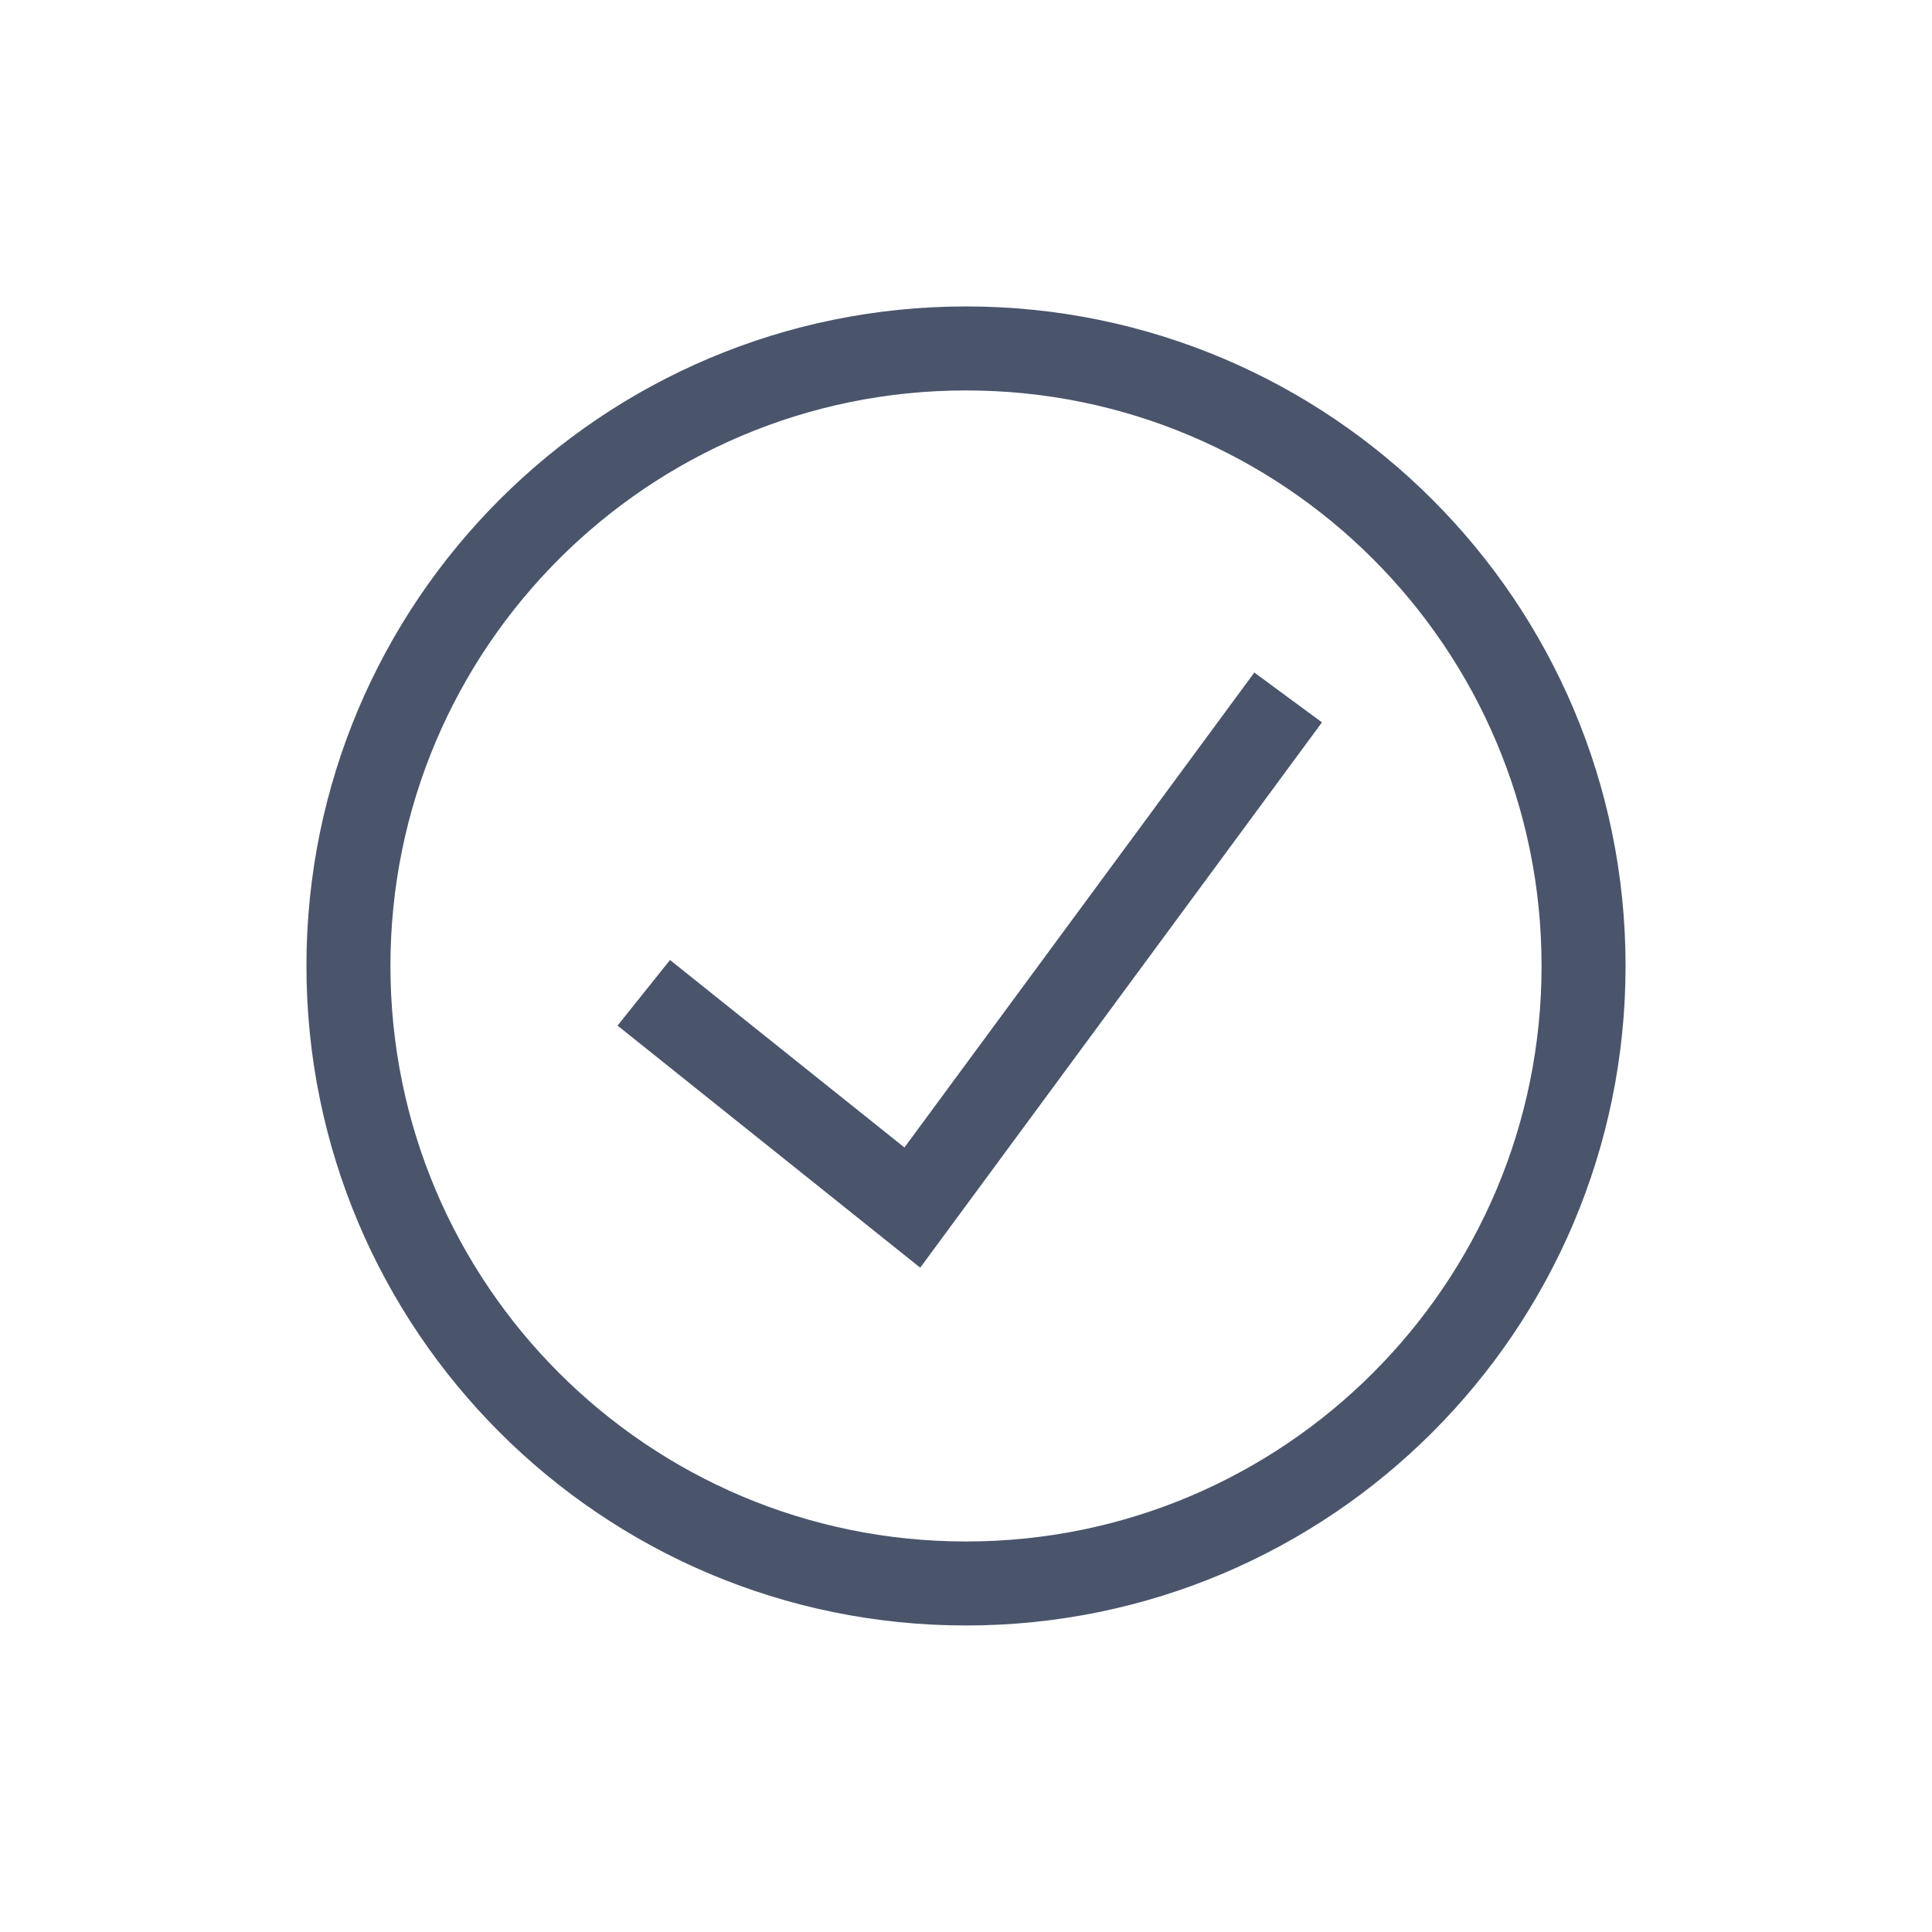
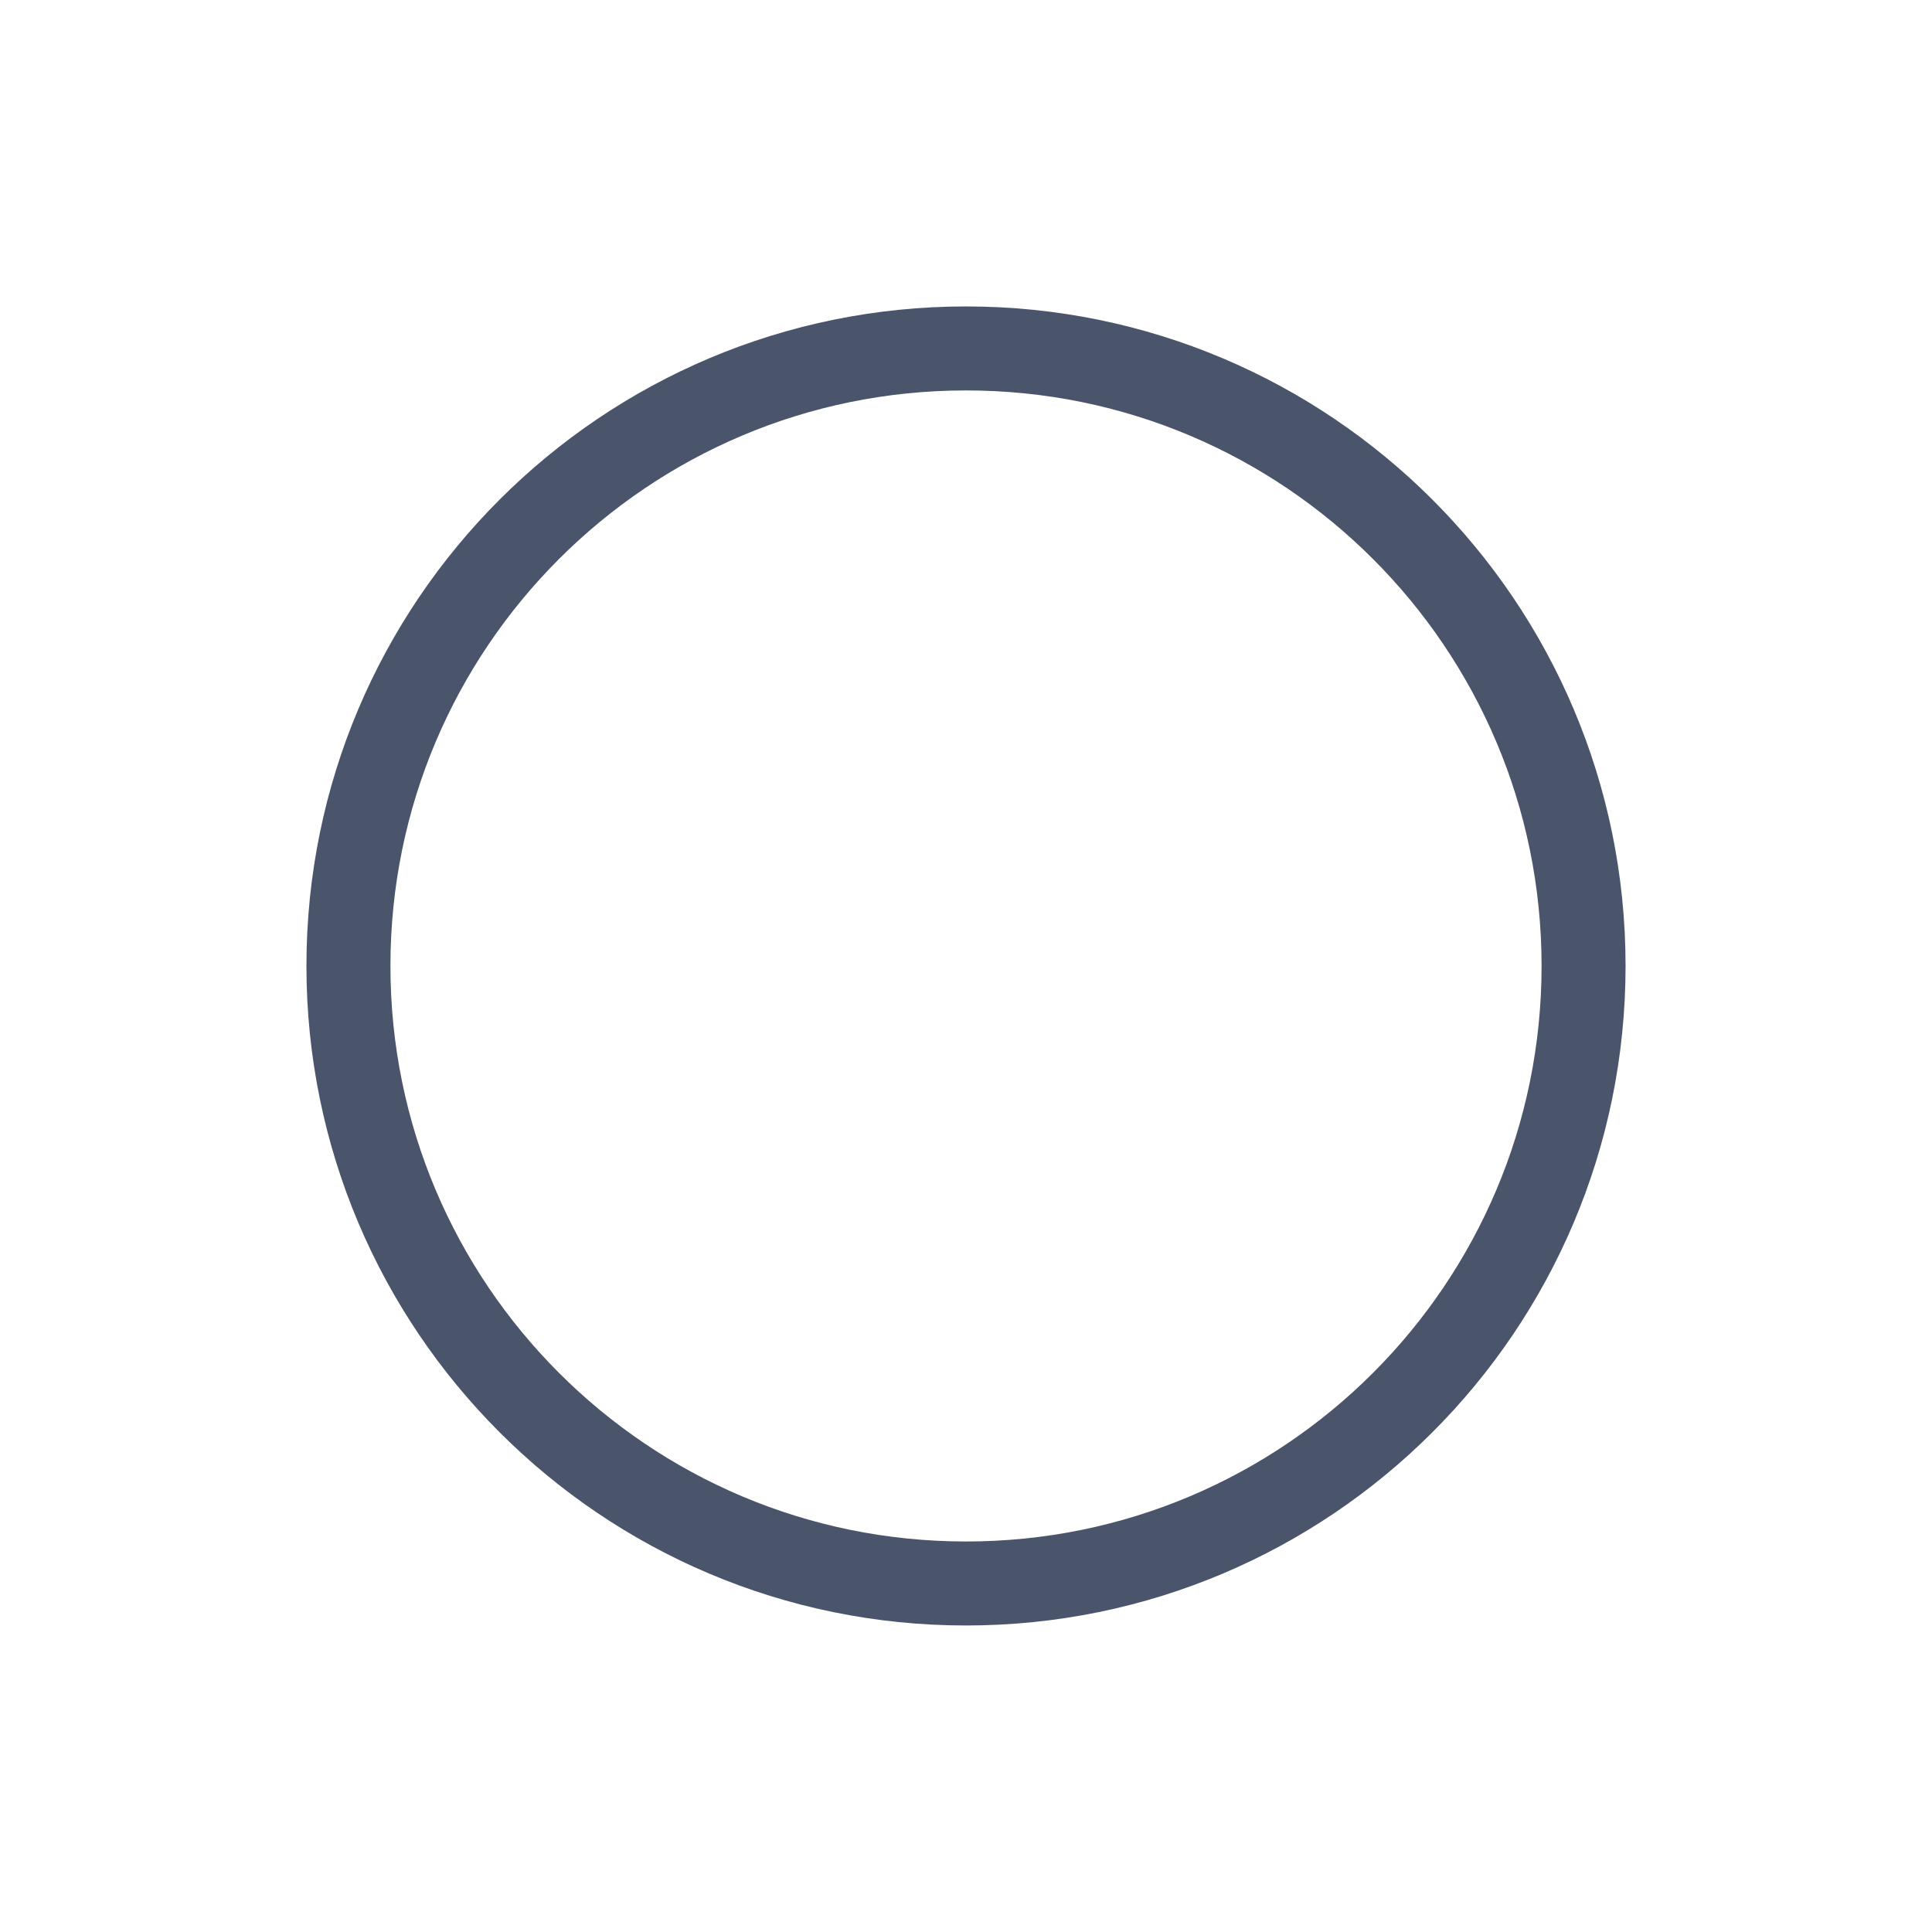
<svg xmlns="http://www.w3.org/2000/svg" width="23" height="23" viewBox="0 0 23 23" fill="none">
-   <path d="M15.335 8.303L10.861 14.376L7.664 11.819" stroke="#4A556C" />
  <path fill-rule="evenodd" clip-rule="evenodd" d="M11.5 18.851C15.56 18.851 18.852 15.56 18.852 11.499C18.852 7.439 15.56 4.148 11.5 4.148C7.44 4.148 4.148 7.439 4.148 11.499C4.148 15.56 7.44 18.851 11.5 18.851Z" stroke="#4A556C" />
</svg>